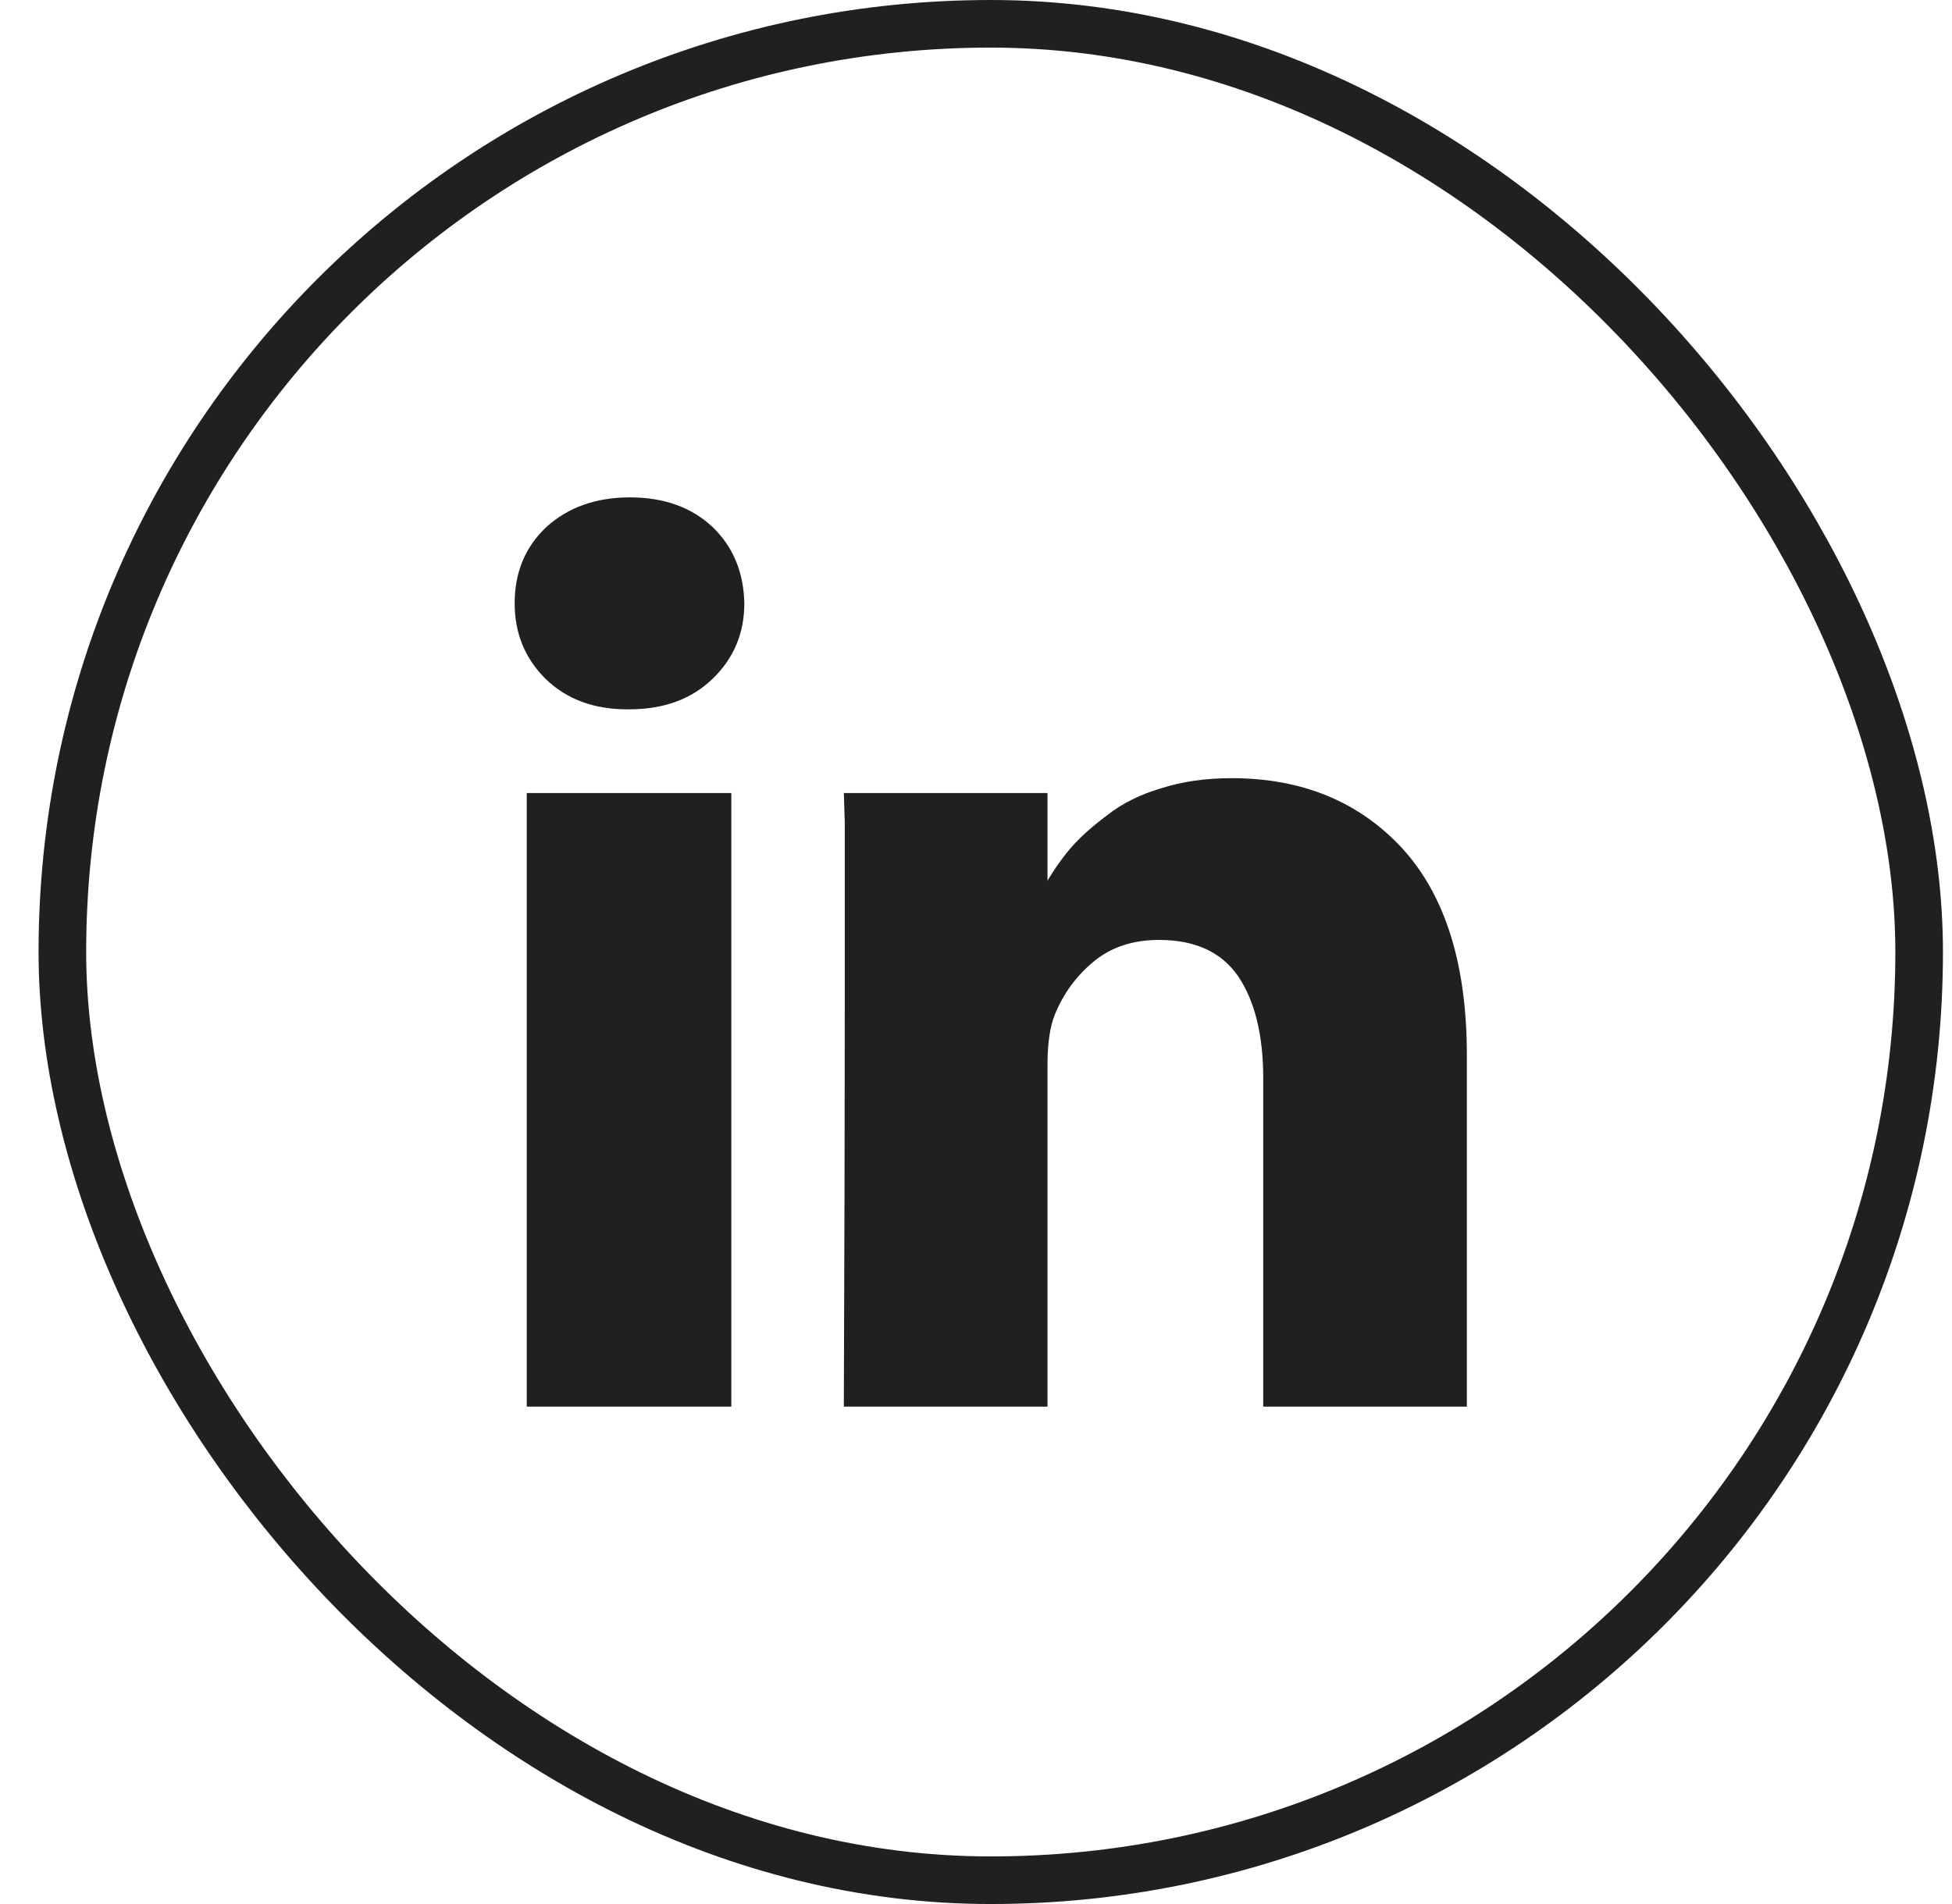
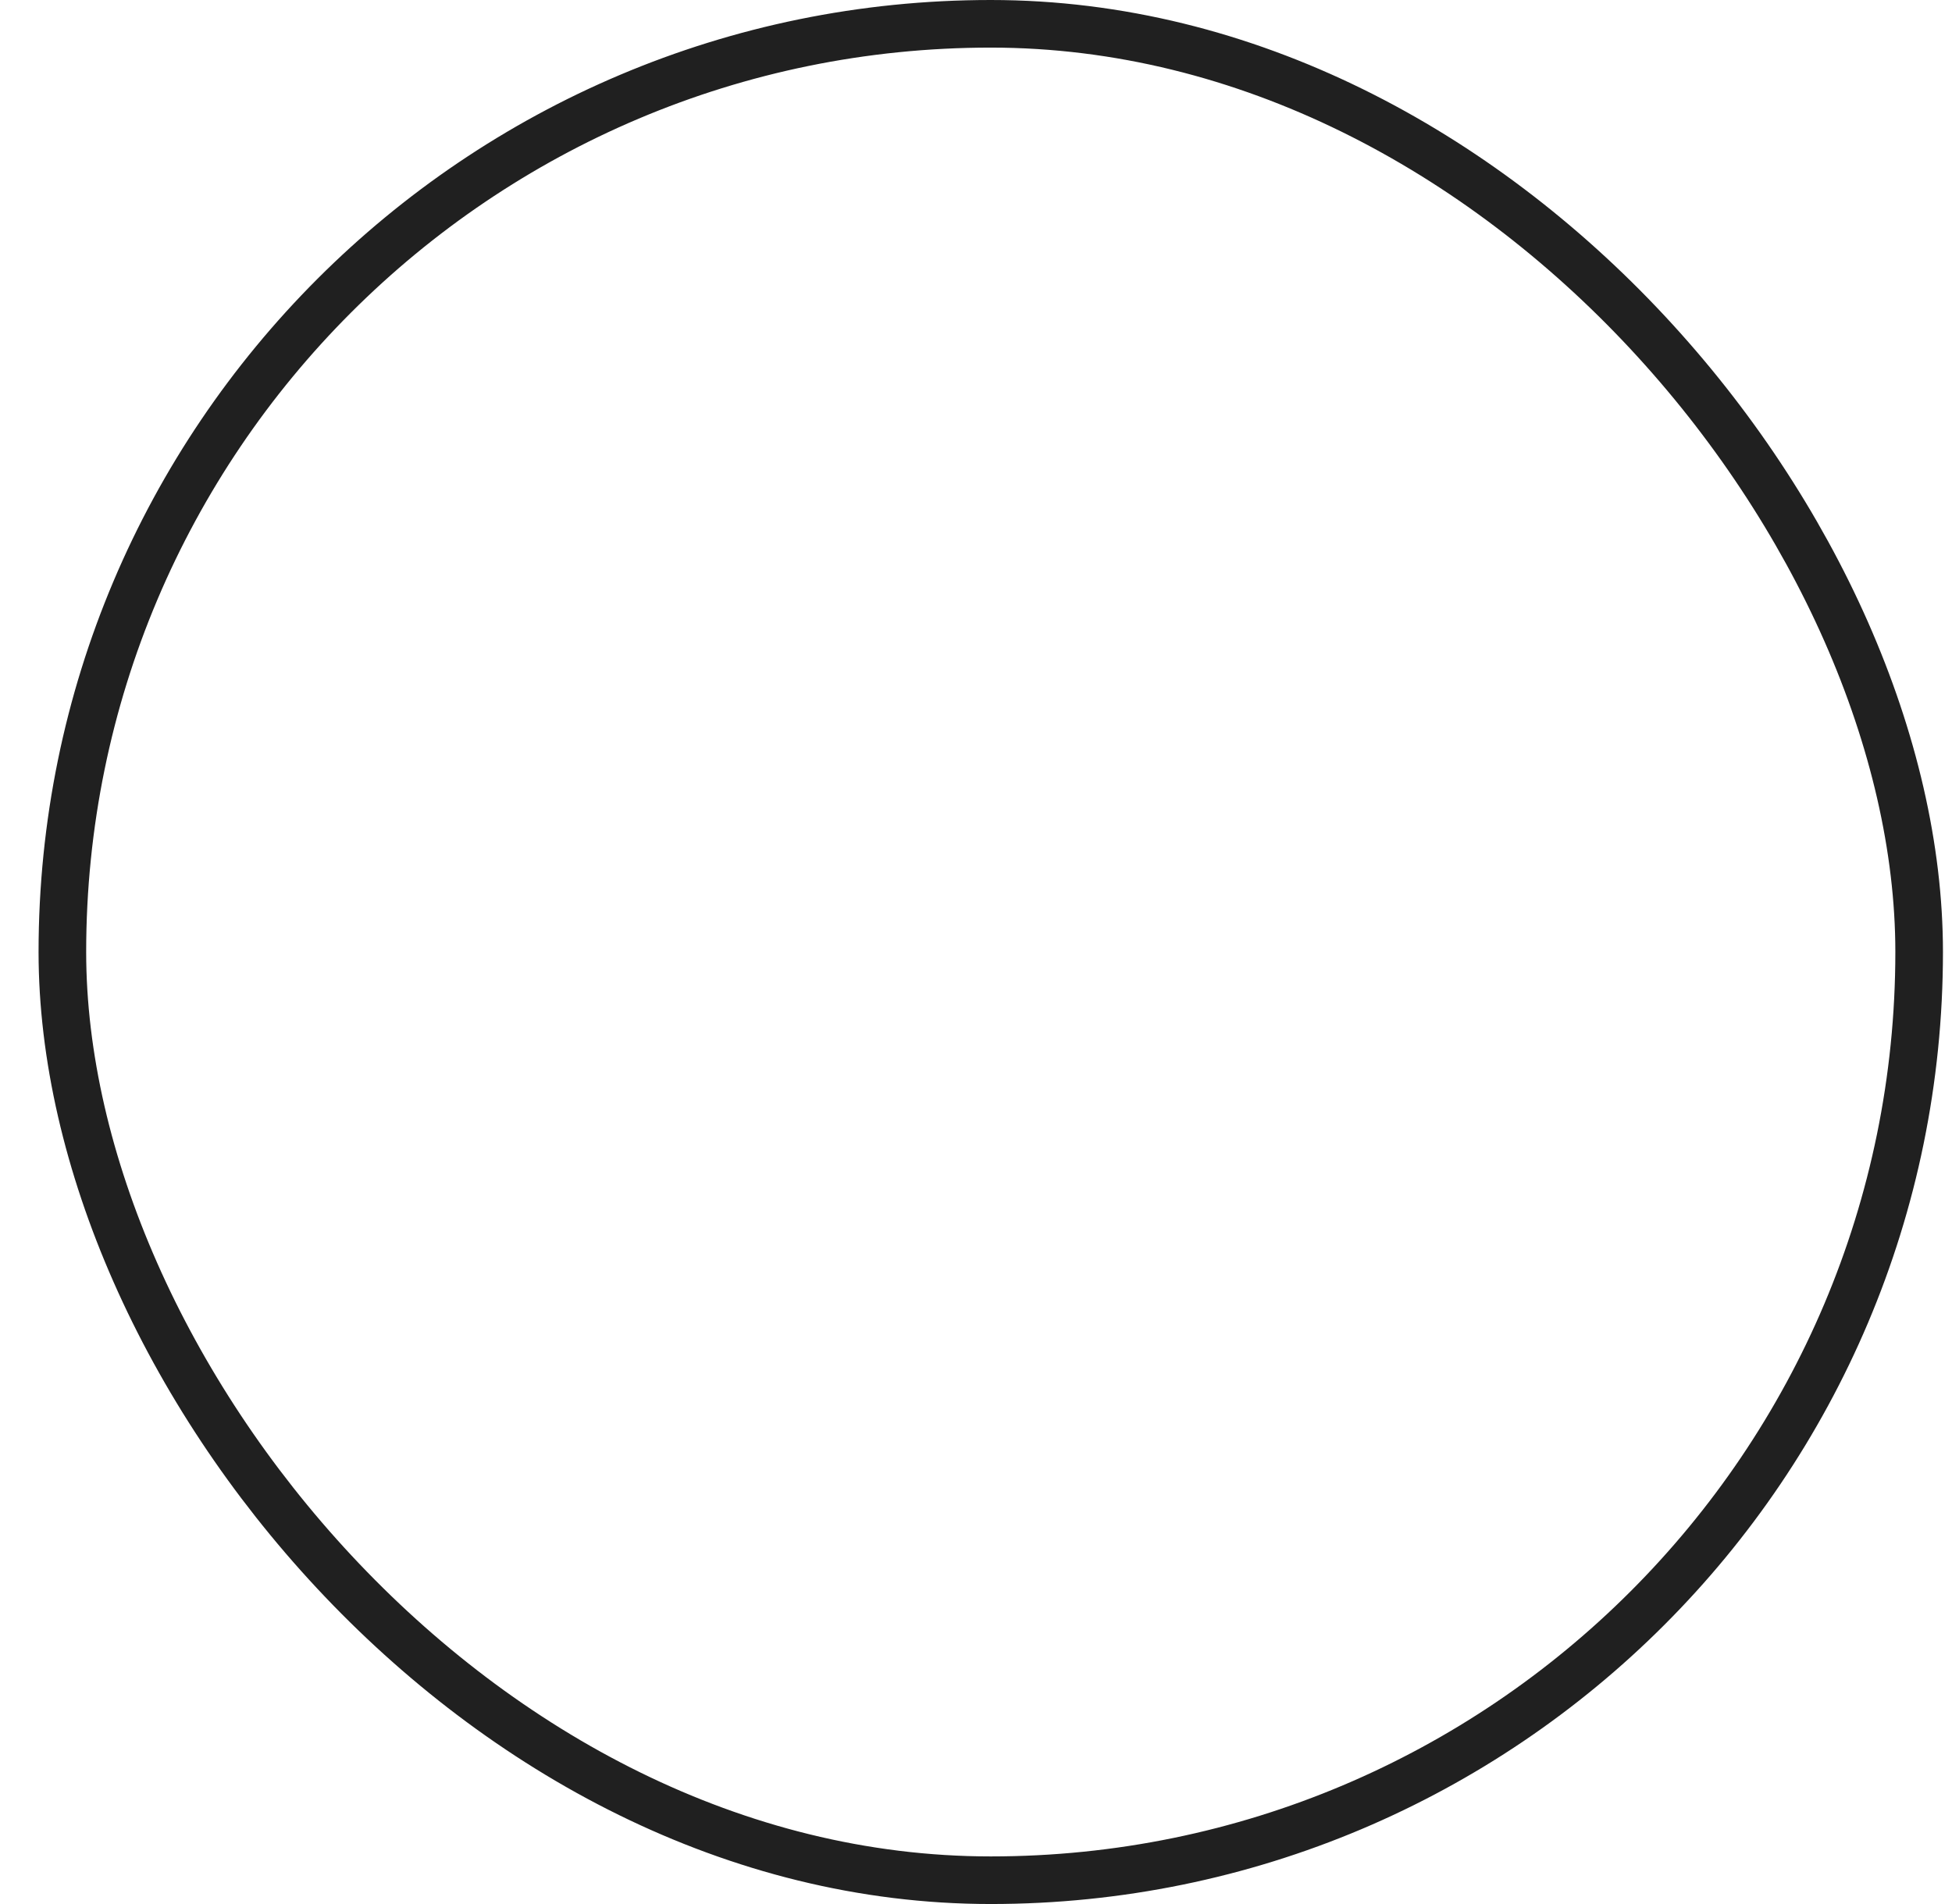
<svg xmlns="http://www.w3.org/2000/svg" width="41" height="40" viewBox="0 0 41 40" fill="none">
  <g clip-path="url(#clip0_1_2858)">
-     <path d="M15.361 16.66V29.551H11.064V16.66H15.361ZM15.634 12.676C15.634 13.301 15.413 13.828 14.97 14.258C14.527 14.688 13.942 14.902 13.212 14.902H13.173C12.47 14.902 11.897 14.688 11.455 14.258C11.025 13.828 10.81 13.301 10.81 12.676C10.81 12.025 11.031 11.491 11.474 11.074C11.93 10.658 12.516 10.449 13.232 10.449C13.948 10.449 14.527 10.658 14.97 11.074C15.4 11.491 15.621 12.025 15.634 12.676ZM30.81 22.168V29.551H26.533V22.656C26.533 21.745 26.357 21.029 26.005 20.508C25.654 20 25.1 19.746 24.345 19.746C23.798 19.746 23.343 19.896 22.978 20.195C22.613 20.495 22.34 20.866 22.158 21.309C22.053 21.569 22.002 21.921 22.002 22.363V29.551H17.724C17.737 26.087 17.744 23.281 17.744 21.133C17.744 18.984 17.744 17.702 17.744 17.285L17.724 16.66H22.002V18.535H21.982C22.151 18.249 22.327 18.001 22.509 17.793C22.692 17.585 22.939 17.363 23.252 17.129C23.564 16.881 23.942 16.693 24.384 16.562C24.827 16.419 25.322 16.348 25.869 16.348C27.353 16.348 28.551 16.842 29.462 17.832C30.361 18.822 30.81 20.267 30.81 22.168Z" fill="#202020" />
+     <path d="M15.361 16.66V29.551H11.064V16.66H15.361ZC15.634 13.301 15.413 13.828 14.97 14.258C14.527 14.688 13.942 14.902 13.212 14.902H13.173C12.47 14.902 11.897 14.688 11.455 14.258C11.025 13.828 10.81 13.301 10.81 12.676C10.81 12.025 11.031 11.491 11.474 11.074C11.93 10.658 12.516 10.449 13.232 10.449C13.948 10.449 14.527 10.658 14.97 11.074C15.4 11.491 15.621 12.025 15.634 12.676ZM30.81 22.168V29.551H26.533V22.656C26.533 21.745 26.357 21.029 26.005 20.508C25.654 20 25.1 19.746 24.345 19.746C23.798 19.746 23.343 19.896 22.978 20.195C22.613 20.495 22.34 20.866 22.158 21.309C22.053 21.569 22.002 21.921 22.002 22.363V29.551H17.724C17.737 26.087 17.744 23.281 17.744 21.133C17.744 18.984 17.744 17.702 17.744 17.285L17.724 16.66H22.002V18.535H21.982C22.151 18.249 22.327 18.001 22.509 17.793C22.692 17.585 22.939 17.363 23.252 17.129C23.564 16.881 23.942 16.693 24.384 16.562C24.827 16.419 25.322 16.348 25.869 16.348C27.353 16.348 28.551 16.842 29.462 17.832C30.361 18.822 30.81 20.267 30.81 22.168Z" fill="#202020" />
  </g>
  <rect x="1.31" y="0.5" width="39" height="39" rx="19.5" stroke="#202020" />
  <defs>
    <clipPath id="clip0_1_2858">
-       <rect x="0.81" width="40" height="40" rx="20" fill="white" />
-     </clipPath>
+       </clipPath>
  </defs>
</svg>